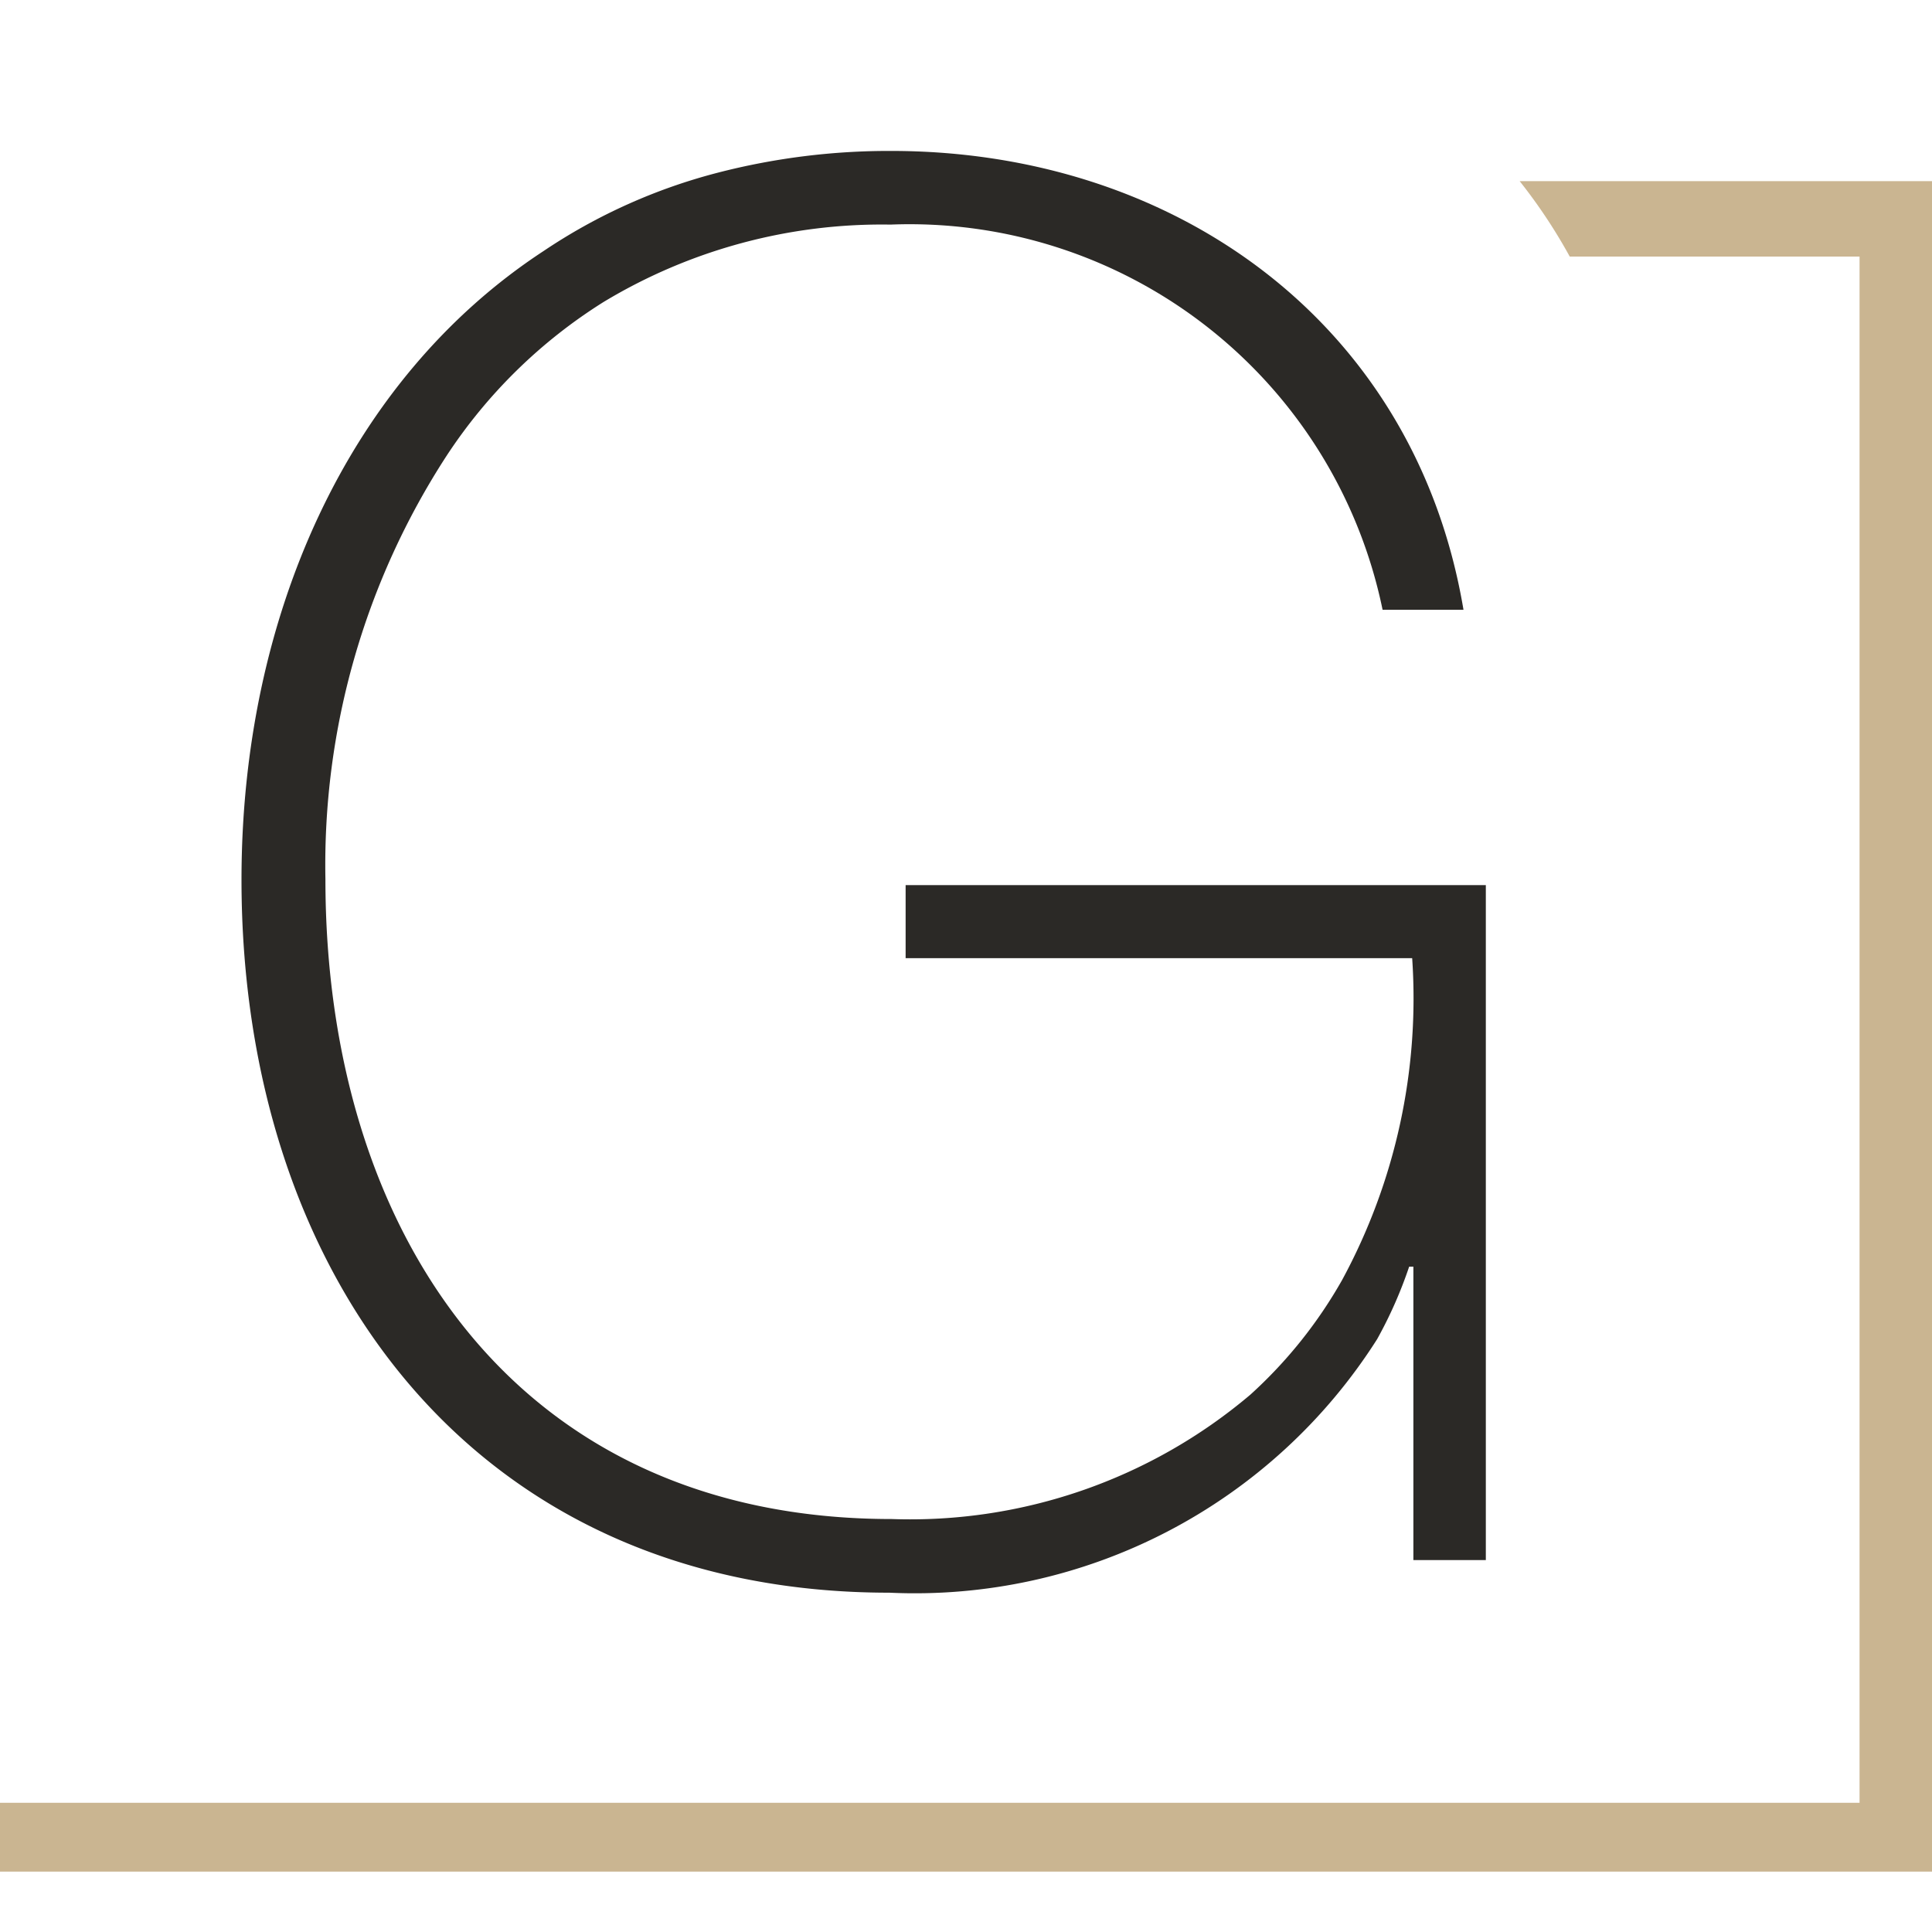
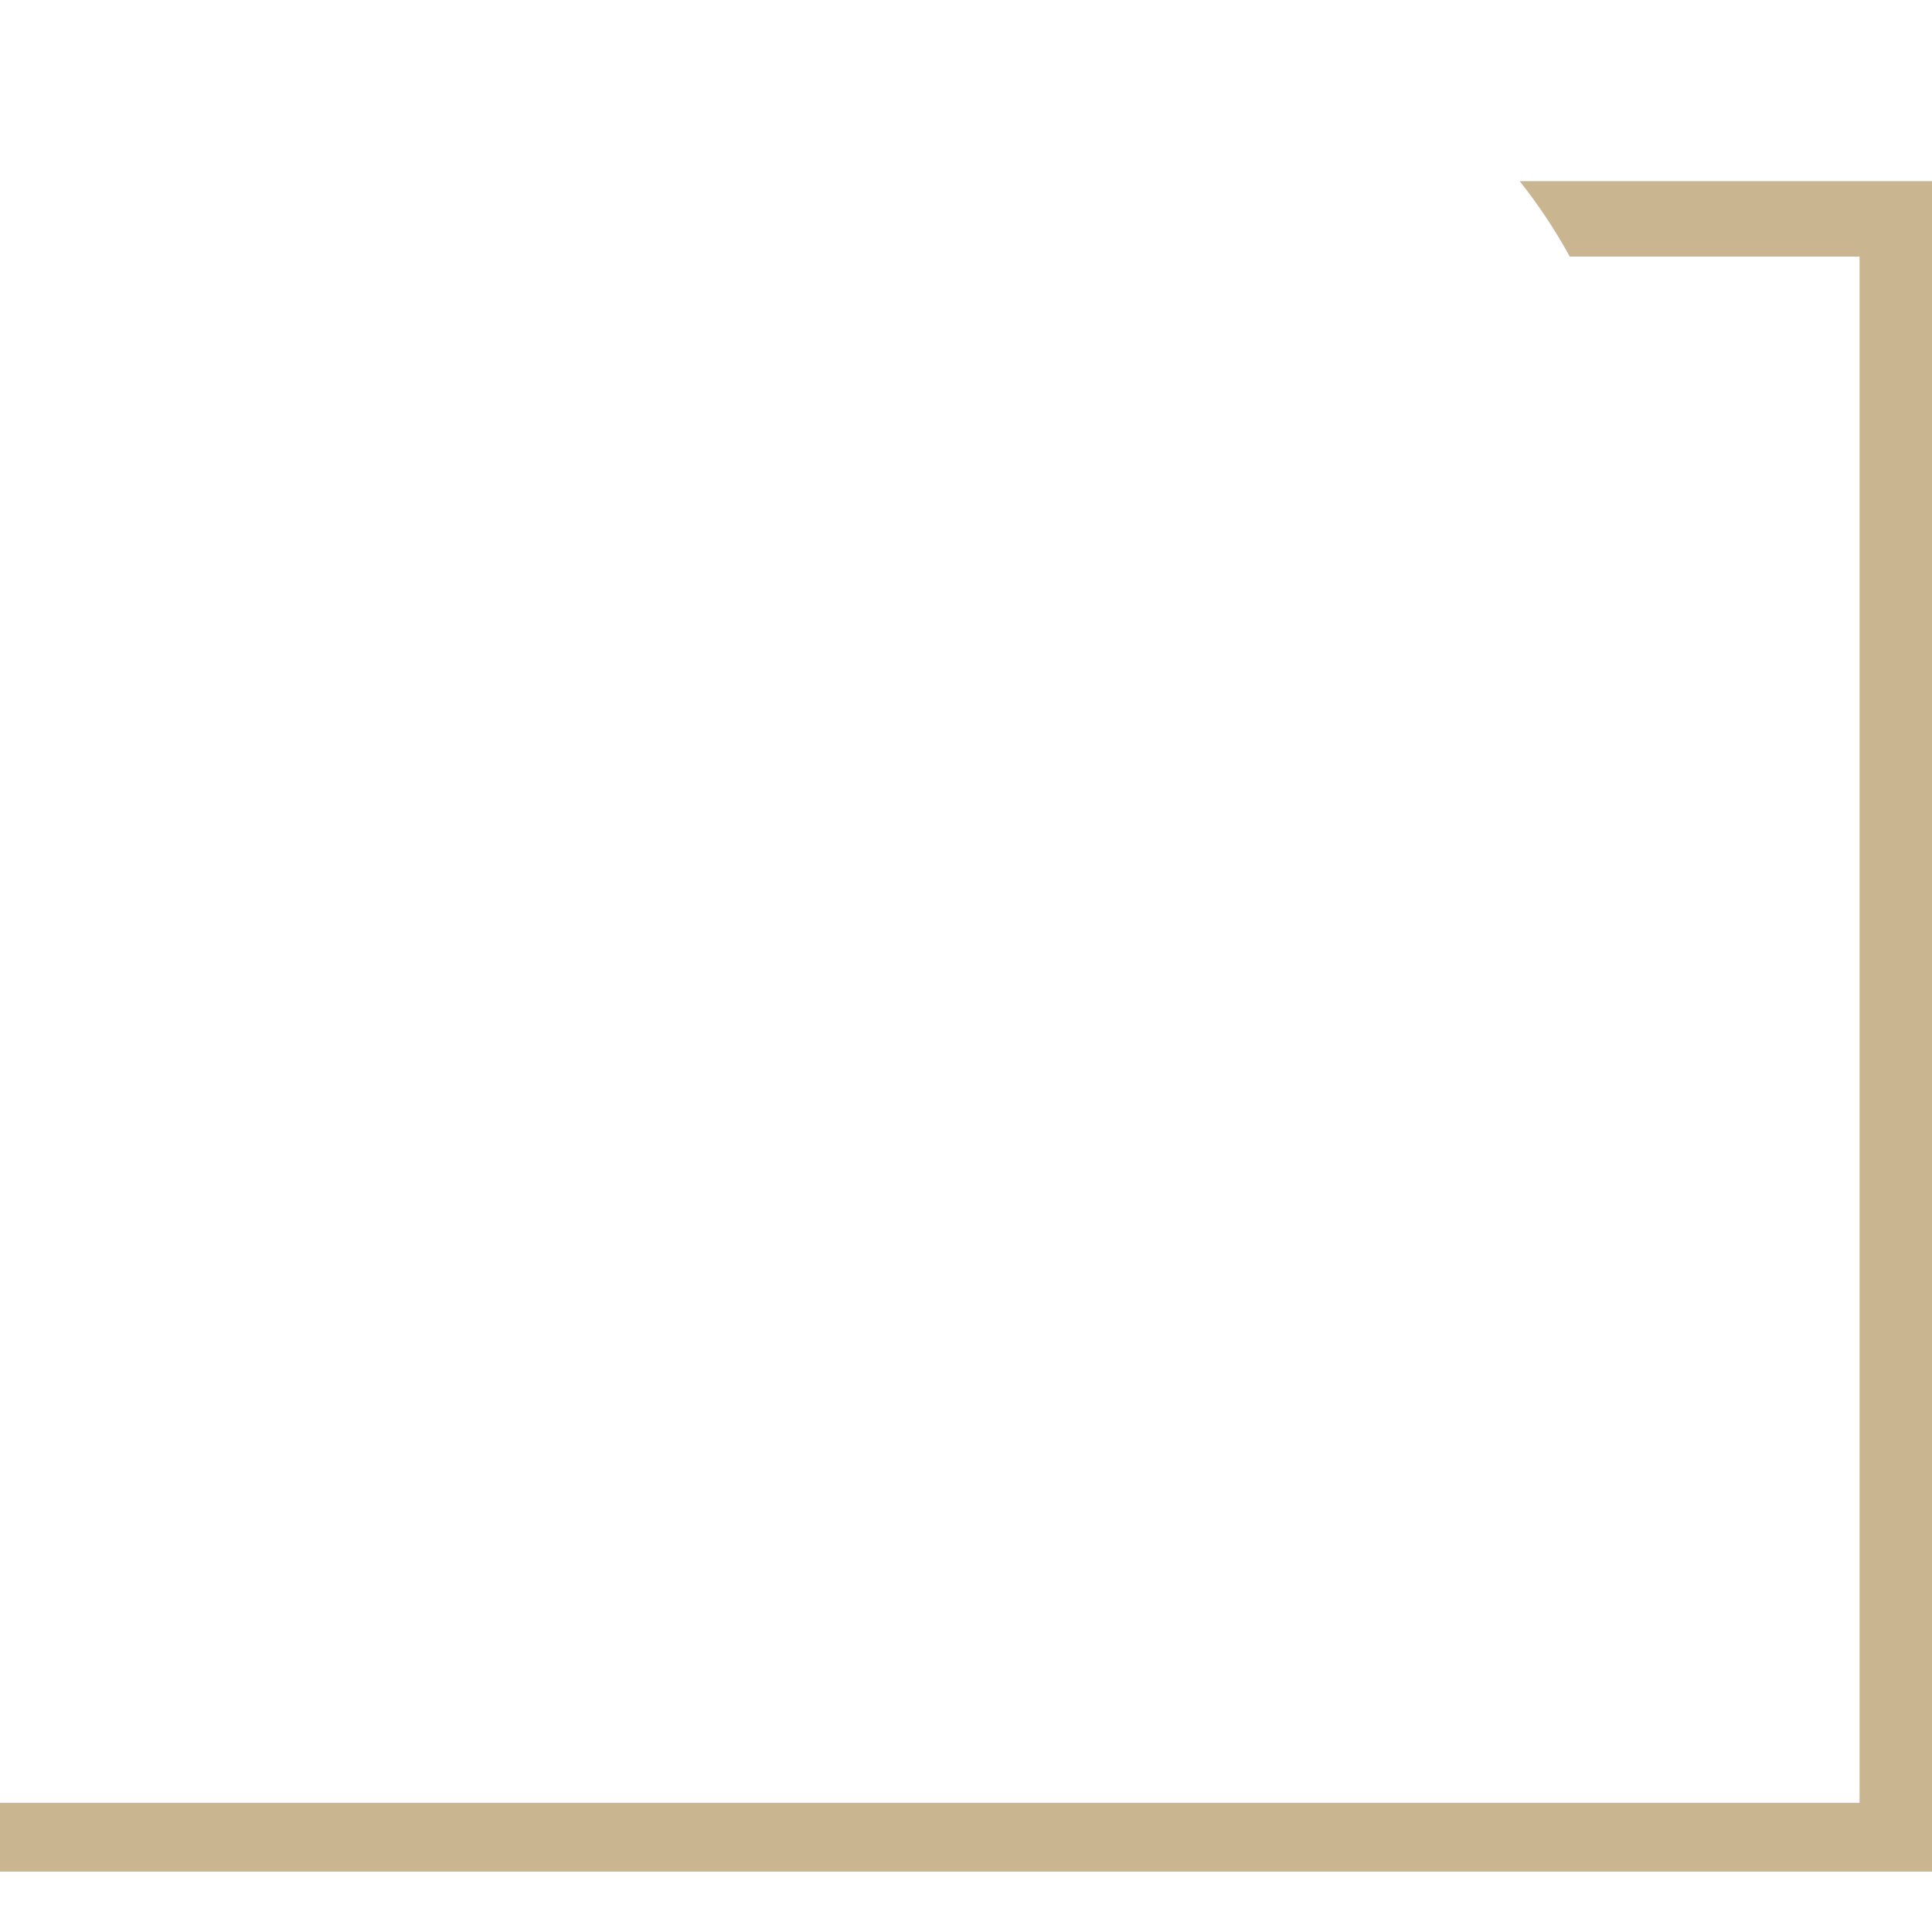
<svg xmlns="http://www.w3.org/2000/svg" viewBox="0 0 32 32">
  <defs>
    <style>.cls-1{fill:none;}.cls-2{fill:#2b2926;}.cls-3{fill:#cab591;fill-rule:evenodd;}</style>
  </defs>
  <g id="Warstwa_2" data-name="Warstwa 2">
    <g id="Warstwa_1-2" data-name="Warstwa 1">
-       <rect class="cls-1" width="32" height="32" />
-       <path id="Path_67" data-name="Path 67" class="cls-2" d="M15,14.66v1.21h8.39a9.79,9.79,0,0,1-1.16,5.33,7.62,7.62,0,0,1-1.52,1.9,8.72,8.72,0,0,1-5.94,2.06c-6.26,0-9.38-4.79-9.38-10.6a12.43,12.43,0,0,1,2-7A8.51,8.51,0,0,1,10,5a8.92,8.92,0,0,1,4.75-1.28A8,8,0,0,1,22.9,10.1h1.34c-.8-4.76-4.79-7.6-9.48-7.6a11.33,11.33,0,0,0-2.87.36A9.38,9.38,0,0,0,9,4.16C5.75,6.29,4,10.24,4,14.57c0,6.54,3.83,11.81,10.73,11.81a9.07,9.07,0,0,0,8.08-4.2,7.17,7.17,0,0,0,.53-1.2h.07v4.86h1.2V14.66Z" />
      <path class="cls-3" d="M32,3v28H0V29.86H30.8V4.25H26A8.89,8.89,0,0,0,25.17,3Z" />
    </g>
  </g>
</svg>